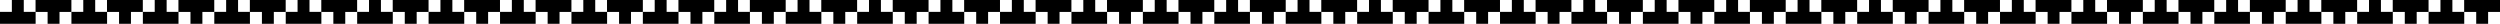
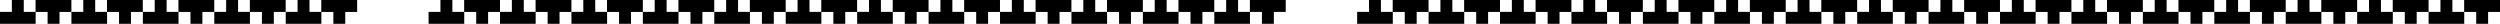
<svg xmlns="http://www.w3.org/2000/svg" id="Layer_2" viewBox="0 0 1586.95 15.12">
  <g id="Layer_1-2">
    <g>
      <polygon points="37.73 0 30.28 0 30.22 0 22.57 0 22.57 7.54 15.09 7.54 15.09 0 7.52 0 7.52 7.54 0 7.54 0 15.12 7.52 15.12 7.57 15.12 15.04 15.12 15.09 15.12 22.62 15.12 22.62 7.59 30.22 7.59 30.22 15.12 37.78 15.12 37.78 7.59 45.32 7.59 45.32 0 37.78 0 37.73 0" />
      <polygon points="83.08 0 75.62 0 75.57 0 67.92 0 67.92 7.54 60.43 7.54 60.43 0 52.86 0 52.86 7.54 45.34 7.54 45.34 15.12 52.86 15.12 52.91 15.12 60.38 15.12 60.43 15.12 67.97 15.12 67.97 7.59 75.57 7.59 75.57 15.12 83.13 15.12 83.13 7.59 90.66 7.59 90.66 0 83.13 0 83.08 0" />
      <polygon points="128.42 0 120.96 0 120.91 0 113.26 0 113.26 7.54 105.78 7.54 105.78 0 98.21 0 98.21 7.54 90.69 7.54 90.69 15.12 98.21 15.12 98.26 15.12 105.72 15.12 105.78 15.12 113.31 15.12 113.31 7.59 120.91 7.59 120.91 15.12 128.47 15.12 128.47 7.59 136.01 7.59 136.01 0 128.47 0 128.42 0" />
      <polygon points="173.77 0 166.31 0 166.26 0 158.6 0 158.6 7.54 151.12 7.54 151.12 0 143.55 0 143.55 7.54 136.03 7.54 136.03 15.12 143.55 15.12 143.6 15.12 151.07 15.12 151.12 15.12 158.65 15.12 158.65 7.59 166.26 7.59 166.26 15.12 173.82 15.12 173.82 7.59 181.35 7.59 181.35 0 173.82 0 173.77 0" />
      <polygon points="219.11 0 211.65 0 211.6 0 203.95 0 203.95 7.54 196.46 7.54 196.46 0 188.89 0 188.89 7.54 181.38 7.54 181.38 15.12 188.89 15.12 188.94 15.12 196.41 15.12 196.46 15.12 204 15.12 204 7.59 211.6 7.59 211.6 15.12 219.16 15.12 219.16 7.59 226.7 7.59 226.7 0 219.16 0 219.11 0" />
-       <polygon points="264.45 0 256.99 0 256.94 0 249.29 0 249.29 7.54 241.81 7.54 241.81 0 234.24 0 234.24 7.54 226.72 7.54 226.72 15.12 234.24 15.12 234.29 15.12 241.76 15.12 241.81 15.12 249.34 15.12 249.34 7.59 256.94 7.59 256.94 15.12 264.5 15.12 264.5 7.59 272.04 7.59 272.04 0 264.5 0 264.45 0" />
      <polygon points="309.8 0 302.34 0 302.29 0 294.64 0 294.64 7.54 287.15 7.54 287.15 0 279.58 0 279.58 7.54 272.06 7.54 272.06 15.12 279.58 15.12 279.63 15.12 287.1 15.12 287.15 15.12 294.69 15.12 294.69 7.59 302.29 7.59 302.29 15.12 309.85 15.12 309.85 7.59 317.38 7.59 317.38 0 309.85 0 309.8 0" />
      <polygon points="355.14 0 347.68 0 347.63 0 339.98 0 339.98 7.54 332.49 7.54 332.49 0 324.92 0 324.92 7.54 317.41 7.54 317.41 15.12 324.92 15.12 324.98 15.12 332.44 15.12 332.49 15.12 340.03 15.12 340.03 7.59 347.63 7.59 347.63 15.12 355.19 15.12 355.19 7.59 362.73 7.59 362.73 0 355.19 0 355.14 0" />
      <polygon points="400.48 0 393.03 0 392.97 0 385.32 0 385.32 7.54 377.84 7.54 377.84 0 370.27 0 370.27 7.54 362.75 7.54 362.75 15.12 370.27 15.12 370.32 15.12 377.79 15.12 377.84 15.12 385.37 15.12 385.37 7.59 392.97 7.59 392.97 15.12 400.54 15.12 400.54 7.59 408.07 7.59 408.07 0 400.54 0 400.48 0" />
      <polygon points="445.81 0 438.35 0 438.3 0 430.65 0 430.65 7.54 423.16 7.54 423.16 0 415.59 0 415.59 7.54 408.07 7.54 408.07 15.12 415.59 15.12 415.64 15.12 423.11 15.12 423.16 15.12 430.7 15.12 430.7 7.59 438.3 7.59 438.3 15.12 445.86 15.12 445.86 7.59 453.39 7.59 453.39 0 445.86 0 445.81 0" />
      <polygon points="491.15 0 483.69 0 483.64 0 475.99 0 475.99 7.54 468.5 7.54 468.5 0 460.94 0 460.94 7.54 453.42 7.54 453.42 15.12 460.94 15.12 460.99 15.12 468.45 15.12 468.5 15.12 476.04 15.12 476.04 7.59 483.64 7.59 483.64 15.12 491.2 15.12 491.2 7.59 498.74 7.59 498.74 0 491.2 0 491.15 0" />
      <polygon points="536.5 0 529.04 0 528.99 0 521.33 0 521.33 7.54 513.85 7.54 513.85 0 506.28 0 506.28 7.54 498.76 7.54 498.76 15.12 506.28 15.12 506.33 15.12 513.8 15.12 513.85 15.12 521.38 15.12 521.38 7.59 528.99 7.59 528.99 15.12 536.55 15.12 536.55 7.59 544.08 7.59 544.08 0 536.55 0 536.5 0" />
      <polygon points="581.84 0 574.38 0 574.33 0 566.68 0 566.68 7.54 559.19 7.54 559.19 0 551.62 0 551.62 7.54 544.11 7.54 544.11 15.12 551.62 15.12 551.67 15.12 559.14 15.12 559.19 15.12 566.73 15.12 566.73 7.59 574.33 7.59 574.33 15.12 581.89 15.12 581.89 7.59 589.43 7.59 589.43 0 581.89 0 581.84 0" />
      <polygon points="627.18 0 619.72 0 619.67 0 612.02 0 612.02 7.54 604.54 7.54 604.54 0 596.97 0 596.97 7.54 589.45 7.54 589.45 15.12 596.97 15.12 597.02 15.12 604.49 15.12 604.54 15.12 612.07 15.12 612.07 7.59 619.67 7.59 619.67 15.12 627.23 15.12 627.23 7.59 634.77 7.59 634.77 0 627.23 0 627.18 0" />
      <polygon points="672.53 0 665.07 0 665.02 0 657.37 0 657.37 7.54 649.88 7.54 649.88 0 642.31 0 642.31 7.54 634.79 7.54 634.79 15.12 642.31 15.12 642.36 15.12 649.83 15.12 649.88 15.12 657.42 15.12 657.42 7.59 665.02 7.59 665.02 15.12 672.58 15.12 672.58 7.59 680.11 7.59 680.11 0 672.58 0 672.53 0" />
      <polygon points="717.87 0 710.41 0 710.36 0 702.71 0 702.71 7.54 695.22 7.54 695.22 0 687.66 0 687.66 7.54 680.14 7.54 680.14 15.12 687.66 15.12 687.71 15.12 695.17 15.12 695.22 15.12 702.76 15.12 702.76 7.59 710.36 7.59 710.36 15.12 717.92 15.12 717.92 7.59 725.46 7.59 725.46 0 717.92 0 717.87 0" />
      <polygon points="763.21 0 755.76 0 755.71 0 748.05 0 748.05 7.54 740.57 7.54 740.57 0 733 0 733 7.54 725.48 7.54 725.48 15.12 733 15.12 733.05 15.12 740.52 15.12 740.57 15.12 748.11 15.12 748.11 7.59 755.71 7.59 755.71 15.12 763.27 15.12 763.27 7.59 770.8 7.59 770.8 0 763.27 0 763.21 0" />
      <polygon points="808.56 0 801.1 0 801.05 0 793.4 0 793.4 7.54 785.91 7.54 785.91 0 778.34 0 778.34 7.54 770.82 7.54 770.82 15.12 778.34 15.12 778.39 15.12 785.86 15.12 785.91 15.12 793.45 15.12 793.45 7.59 801.05 7.59 801.05 15.12 808.61 15.12 808.61 7.59 816.15 7.59 816.15 0 808.61 0 808.56 0" />
-       <polygon points="853.88 0 846.42 0 846.37 0 838.72 0 838.72 7.54 831.24 7.54 831.24 0 823.67 0 823.67 7.54 816.15 7.54 816.15 15.12 823.67 15.12 823.72 15.12 831.18 15.12 831.24 15.12 838.77 15.12 838.77 7.59 846.37 7.59 846.37 15.12 853.93 15.12 853.93 7.59 861.47 7.59 861.47 0 853.93 0 853.88 0" />
      <polygon points="899.23 0 891.77 0 891.71 0 884.06 0 884.06 7.54 876.58 7.54 876.58 0 869.01 0 869.01 7.54 861.49 7.54 861.49 15.12 869.01 15.12 869.06 15.12 876.53 15.12 876.58 15.12 884.12 15.12 884.12 7.59 891.71 7.59 891.71 15.12 899.28 15.12 899.28 7.59 906.81 7.59 906.81 0 899.28 0 899.23 0" />
      <polygon points="944.57 0 937.11 0 937.06 0 929.41 0 929.41 7.54 921.92 7.54 921.92 0 914.35 0 914.35 7.54 906.84 7.54 906.84 15.12 914.35 15.12 914.4 15.12 921.87 15.12 921.92 15.12 929.46 15.12 929.46 7.59 937.06 7.59 937.06 15.12 944.62 15.12 944.62 7.59 952.16 7.59 952.16 0 944.62 0 944.57 0" />
      <polygon points="989.91 0 982.45 0 982.4 0 974.75 0 974.75 7.54 967.27 7.54 967.27 0 959.7 0 959.7 7.54 952.18 7.54 952.18 15.12 959.7 15.12 959.75 15.12 967.22 15.12 967.27 15.12 974.8 15.12 974.8 7.59 982.4 7.59 982.4 15.12 989.96 15.12 989.96 7.59 997.5 7.59 997.5 0 989.96 0 989.91 0" />
      <polygon points="1035.26 0 1027.8 0 1027.75 0 1020.1 0 1020.1 7.54 1012.61 7.54 1012.61 0 1005.04 0 1005.04 7.54 997.52 7.54 997.52 15.12 1005.04 15.12 1005.09 15.12 1012.56 15.12 1012.61 15.12 1020.15 15.12 1020.15 7.59 1027.75 7.59 1027.75 15.12 1035.31 15.12 1035.31 7.59 1042.84 7.59 1042.84 0 1035.31 0 1035.26 0" />
      <polygon points="1080.6 0 1073.14 0 1073.09 0 1065.44 0 1065.44 7.54 1057.95 7.54 1057.95 0 1050.38 0 1050.38 7.54 1042.87 7.54 1042.87 15.12 1050.38 15.12 1050.44 15.12 1057.9 15.12 1057.95 15.12 1065.49 15.12 1065.49 7.59 1073.09 7.59 1073.09 15.12 1080.65 15.12 1080.65 7.59 1088.19 7.59 1088.19 0 1080.65 0 1080.6 0" />
      <polygon points="1125.95 0 1118.49 0 1118.43 0 1110.78 0 1110.78 7.54 1103.3 7.54 1103.3 0 1095.73 0 1095.73 7.54 1088.21 7.54 1088.21 15.12 1095.73 15.12 1095.78 15.12 1103.25 15.12 1103.3 15.12 1110.83 15.12 1110.83 7.59 1118.43 7.59 1118.43 15.12 1126 15.12 1126 7.59 1133.53 7.59 1133.53 0 1126 0 1125.95 0" />
      <polygon points="1171.29 0 1163.83 0 1163.78 0 1156.13 0 1156.13 7.54 1148.64 7.54 1148.64 0 1141.07 0 1141.07 7.54 1133.55 7.54 1133.55 15.12 1141.07 15.12 1141.12 15.12 1148.59 15.12 1148.64 15.12 1156.18 15.12 1156.18 7.59 1163.78 7.59 1163.78 15.12 1171.34 15.12 1171.34 7.59 1178.88 7.59 1178.88 0 1171.34 0 1171.29 0" />
      <polygon points="1216.63 0 1209.17 0 1209.12 0 1201.47 0 1201.47 7.54 1193.99 7.54 1193.99 0 1186.42 0 1186.42 7.54 1178.9 7.54 1178.9 15.12 1186.42 15.12 1186.47 15.12 1193.94 15.12 1193.99 15.12 1201.52 15.12 1201.52 7.59 1209.12 7.59 1209.12 15.12 1216.68 15.12 1216.68 7.59 1224.22 7.59 1224.22 0 1216.68 0 1216.63 0" />
      <polygon points="1261.96 0 1254.5 0 1254.45 0 1246.79 0 1246.79 7.54 1239.31 7.54 1239.31 0 1231.74 0 1231.74 7.54 1224.22 7.54 1224.22 15.12 1231.74 15.12 1231.79 15.12 1239.26 15.12 1239.31 15.12 1246.84 15.12 1246.84 7.59 1254.45 7.59 1254.45 15.12 1262.01 15.12 1262.01 7.59 1269.54 7.59 1269.54 0 1262.01 0 1261.96 0" />
      <polygon points="1307.3 0 1299.84 0 1299.79 0 1292.14 0 1292.14 7.54 1284.65 7.54 1284.65 0 1277.08 0 1277.08 7.54 1269.57 7.54 1269.57 15.12 1277.08 15.12 1277.13 15.12 1284.6 15.12 1284.65 15.12 1292.19 15.12 1292.19 7.59 1299.79 7.59 1299.79 15.12 1307.35 15.12 1307.35 7.59 1314.89 7.59 1314.89 0 1307.35 0 1307.3 0" />
      <polygon points="1352.64 0 1345.18 0 1345.13 0 1337.48 0 1337.48 7.54 1330 7.54 1330 0 1322.43 0 1322.43 7.54 1314.91 7.54 1314.91 15.12 1322.43 15.12 1322.48 15.12 1329.95 15.12 1330 15.12 1337.53 15.12 1337.53 7.59 1345.13 7.59 1345.13 15.12 1352.69 15.12 1352.69 7.59 1360.23 7.59 1360.23 0 1352.69 0 1352.64 0" />
      <polygon points="1397.99 0 1390.53 0 1390.48 0 1382.83 0 1382.83 7.54 1375.34 7.54 1375.34 0 1367.77 0 1367.77 7.54 1360.25 7.54 1360.25 15.12 1367.77 15.12 1367.82 15.12 1375.29 15.12 1375.34 15.12 1382.88 15.12 1382.88 7.59 1390.48 7.59 1390.48 15.12 1398.04 15.12 1398.04 7.59 1405.57 7.59 1405.57 0 1398.04 0 1397.99 0" />
      <polygon points="1443.33 0 1435.87 0 1435.82 0 1428.17 0 1428.17 7.54 1420.68 7.54 1420.68 0 1413.12 0 1413.12 7.54 1405.6 7.54 1405.6 15.12 1413.12 15.12 1413.17 15.12 1420.63 15.12 1420.68 15.12 1428.22 15.12 1428.22 7.59 1435.82 7.59 1435.82 15.12 1443.38 15.12 1443.38 7.59 1450.92 7.59 1450.92 0 1443.38 0 1443.33 0" />
      <polygon points="1488.67 0 1481.22 0 1481.17 0 1473.51 0 1473.51 7.54 1466.03 7.54 1466.03 0 1458.46 0 1458.46 7.54 1450.94 7.54 1450.94 15.12 1458.46 15.12 1458.51 15.12 1465.98 15.12 1466.03 15.12 1473.56 15.12 1473.56 7.59 1481.17 7.59 1481.17 15.12 1488.73 15.12 1488.73 7.59 1496.26 7.59 1496.26 0 1488.73 0 1488.67 0" />
      <polygon points="1534.02 0 1526.56 0 1526.51 0 1518.86 0 1518.86 7.54 1511.37 7.54 1511.37 0 1503.8 0 1503.8 7.54 1496.28 7.54 1496.28 15.12 1503.8 15.12 1503.85 15.12 1511.32 15.12 1511.37 15.12 1518.91 15.12 1518.91 7.59 1526.51 7.59 1526.51 15.12 1534.07 15.12 1534.07 7.59 1541.6 7.59 1541.6 0 1534.07 0 1534.02 0" />
      <polygon points="1579.41 0 1579.36 0 1571.9 0 1571.85 0 1564.2 0 1564.2 7.54 1556.72 7.54 1556.72 0 1549.15 0 1549.15 7.54 1541.63 7.54 1541.63 15.12 1549.15 15.12 1549.2 15.12 1556.67 15.12 1556.72 15.12 1564.25 15.12 1564.25 7.59 1571.85 7.59 1571.85 15.12 1579.41 15.12 1579.41 7.59 1586.95 7.59 1586.95 0 1579.41 0" />
    </g>
  </g>
</svg>